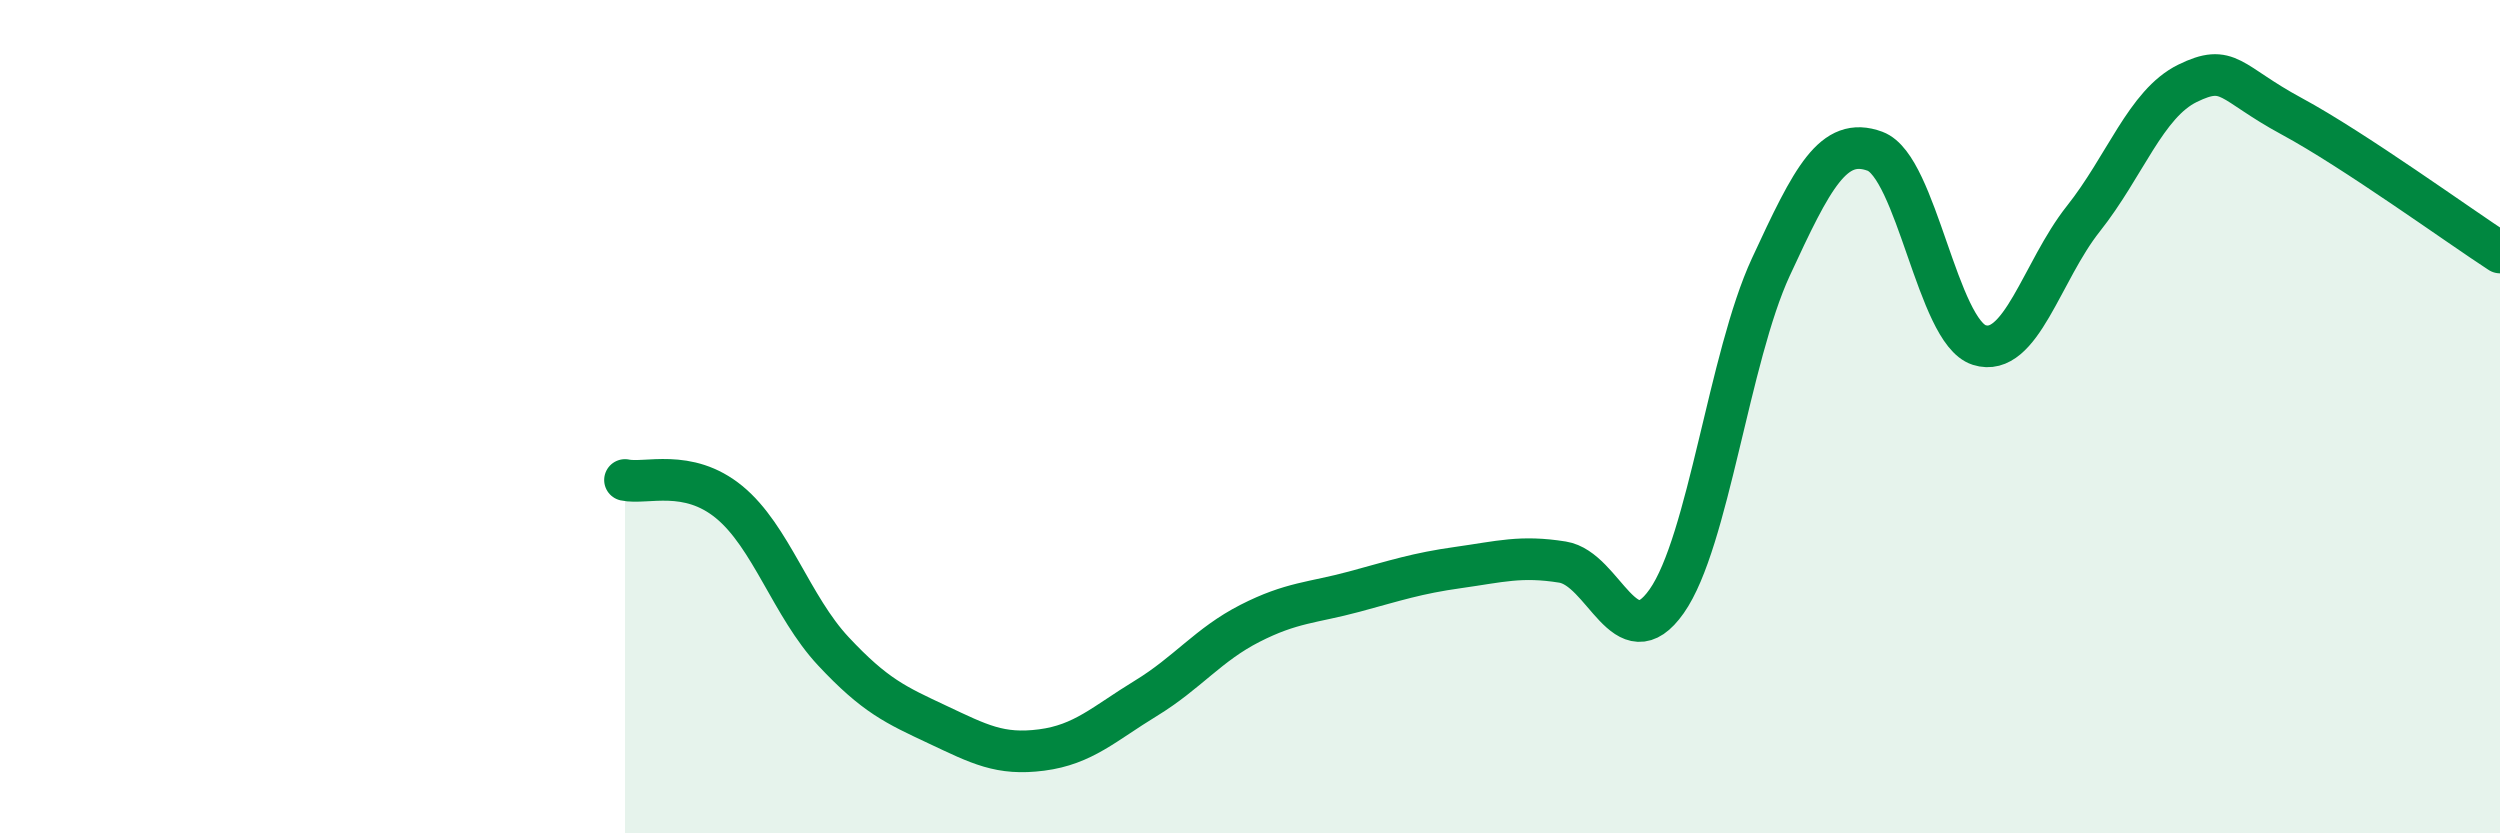
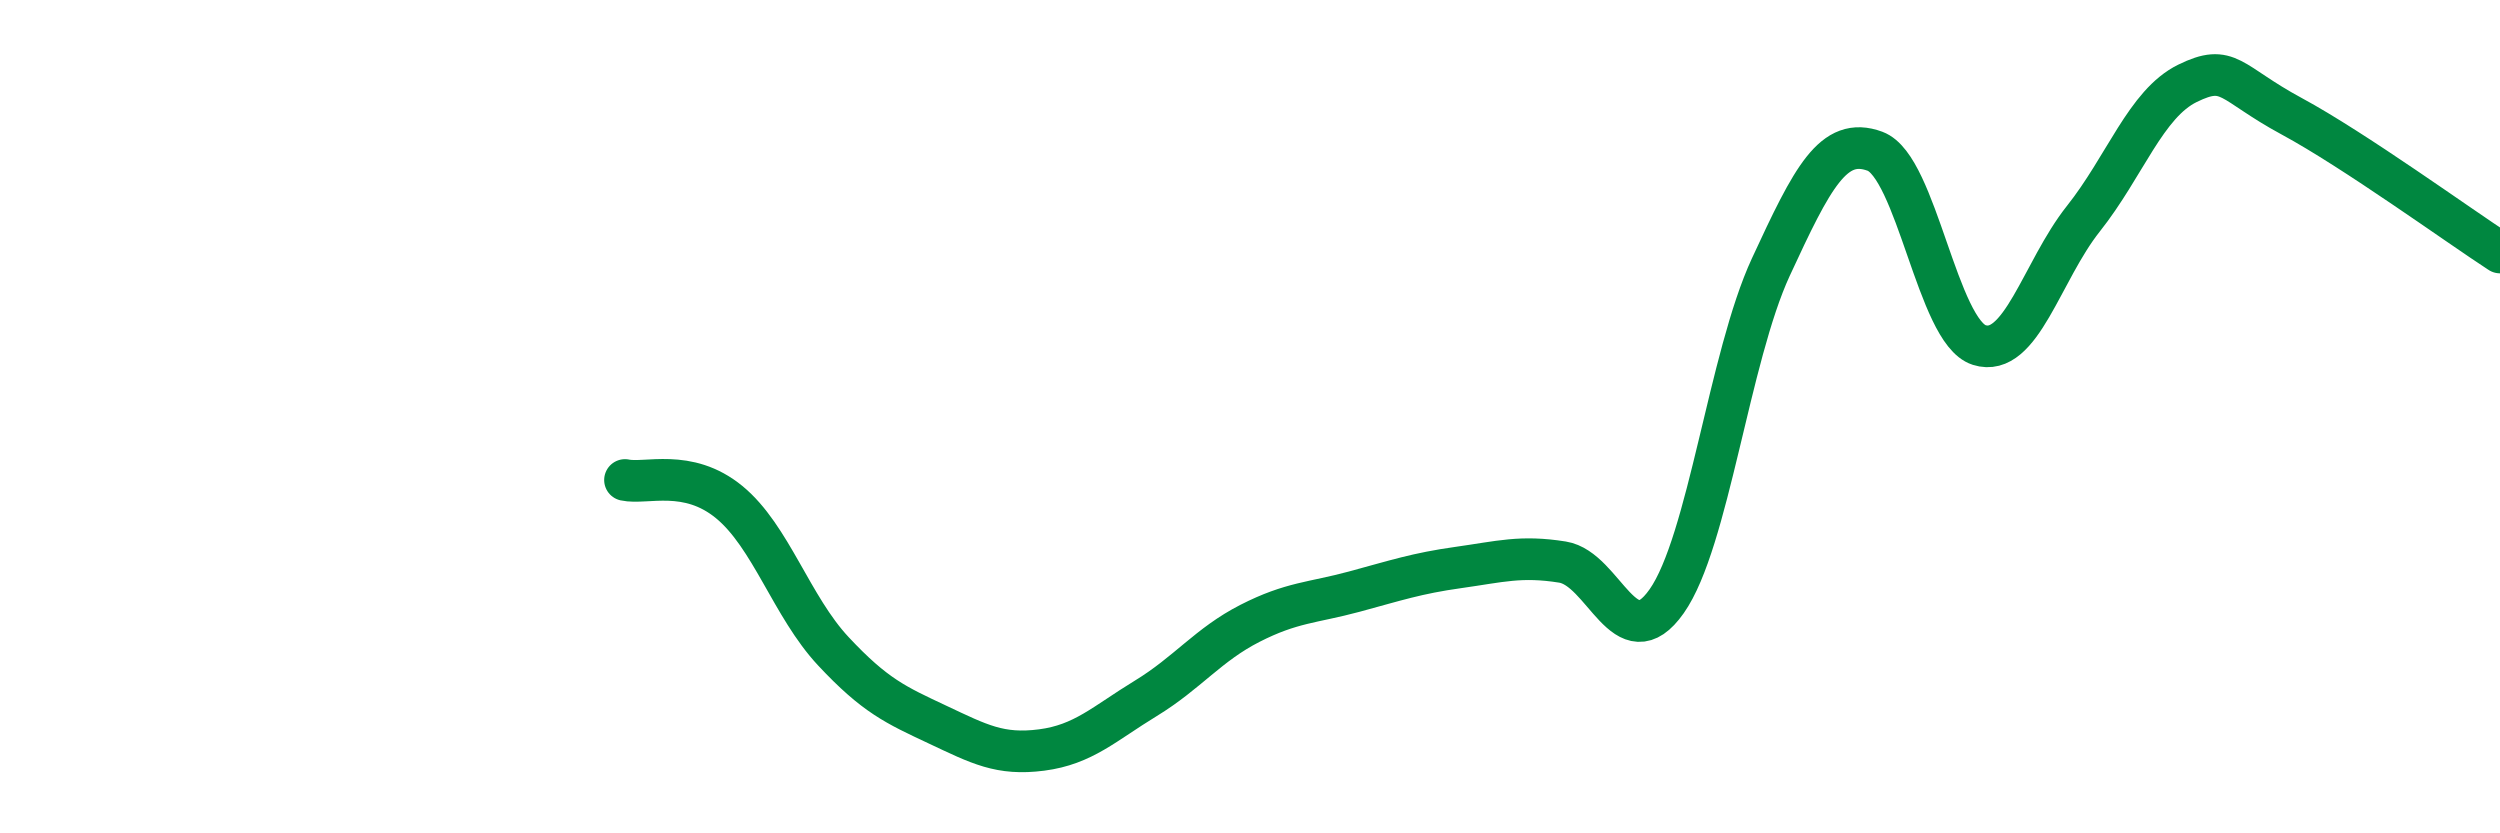
<svg xmlns="http://www.w3.org/2000/svg" width="60" height="20" viewBox="0 0 60 20">
-   <path d="M 15,11.52 C 15.5,11.63 16.5,11.23 17.5,12.05 C 18.5,12.87 19,14.56 20,15.63 C 21,16.7 21.5,16.92 22.5,17.39 C 23.5,17.86 24,18.13 25,18 C 26,17.87 26.5,17.37 27.5,16.76 C 28.5,16.15 29,15.47 30,14.96 C 31,14.45 31.5,14.47 32.5,14.2 C 33.5,13.93 34,13.76 35,13.62 C 36,13.48 36.5,13.33 37.5,13.49 C 38.5,13.65 39,15.85 40,14.43 C 41,13.01 41.5,8.57 42.5,6.41 C 43.5,4.25 44,3.26 45,3.63 C 46,4 46.5,7.96 47.5,8.28 C 48.5,8.6 49,6.51 50,5.25 C 51,3.99 51.5,2.49 52.5,2 C 53.5,1.51 53.5,1.98 55,2.79 C 56.5,3.6 59,5.41 60,6.06L60 20L15 20Z" fill="#008740" opacity="0.1" stroke-linecap="round" stroke-linejoin="round" />
  <path d="M 15,11.52 C 15.5,11.63 16.5,11.23 17.5,12.05 C 18.5,12.87 19,14.56 20,15.63 C 21,16.7 21.5,16.92 22.5,17.39 C 23.5,17.86 24,18.13 25,18 C 26,17.87 26.5,17.37 27.5,16.76 C 28.5,16.15 29,15.47 30,14.96 C 31,14.45 31.5,14.47 32.5,14.2 C 33.5,13.93 34,13.76 35,13.62 C 36,13.48 36.5,13.33 37.5,13.49 C 38.5,13.65 39,15.85 40,14.43 C 41,13.01 41.5,8.57 42.5,6.41 C 43.5,4.25 44,3.26 45,3.63 C 46,4 46.5,7.96 47.5,8.28 C 48.5,8.6 49,6.51 50,5.25 C 51,3.99 51.5,2.49 52.5,2 C 53.5,1.51 53.5,1.98 55,2.79 C 56.5,3.6 59,5.41 60,6.06" stroke="#008740" stroke-width="1" fill="none" stroke-linecap="round" stroke-linejoin="round" />
</svg>